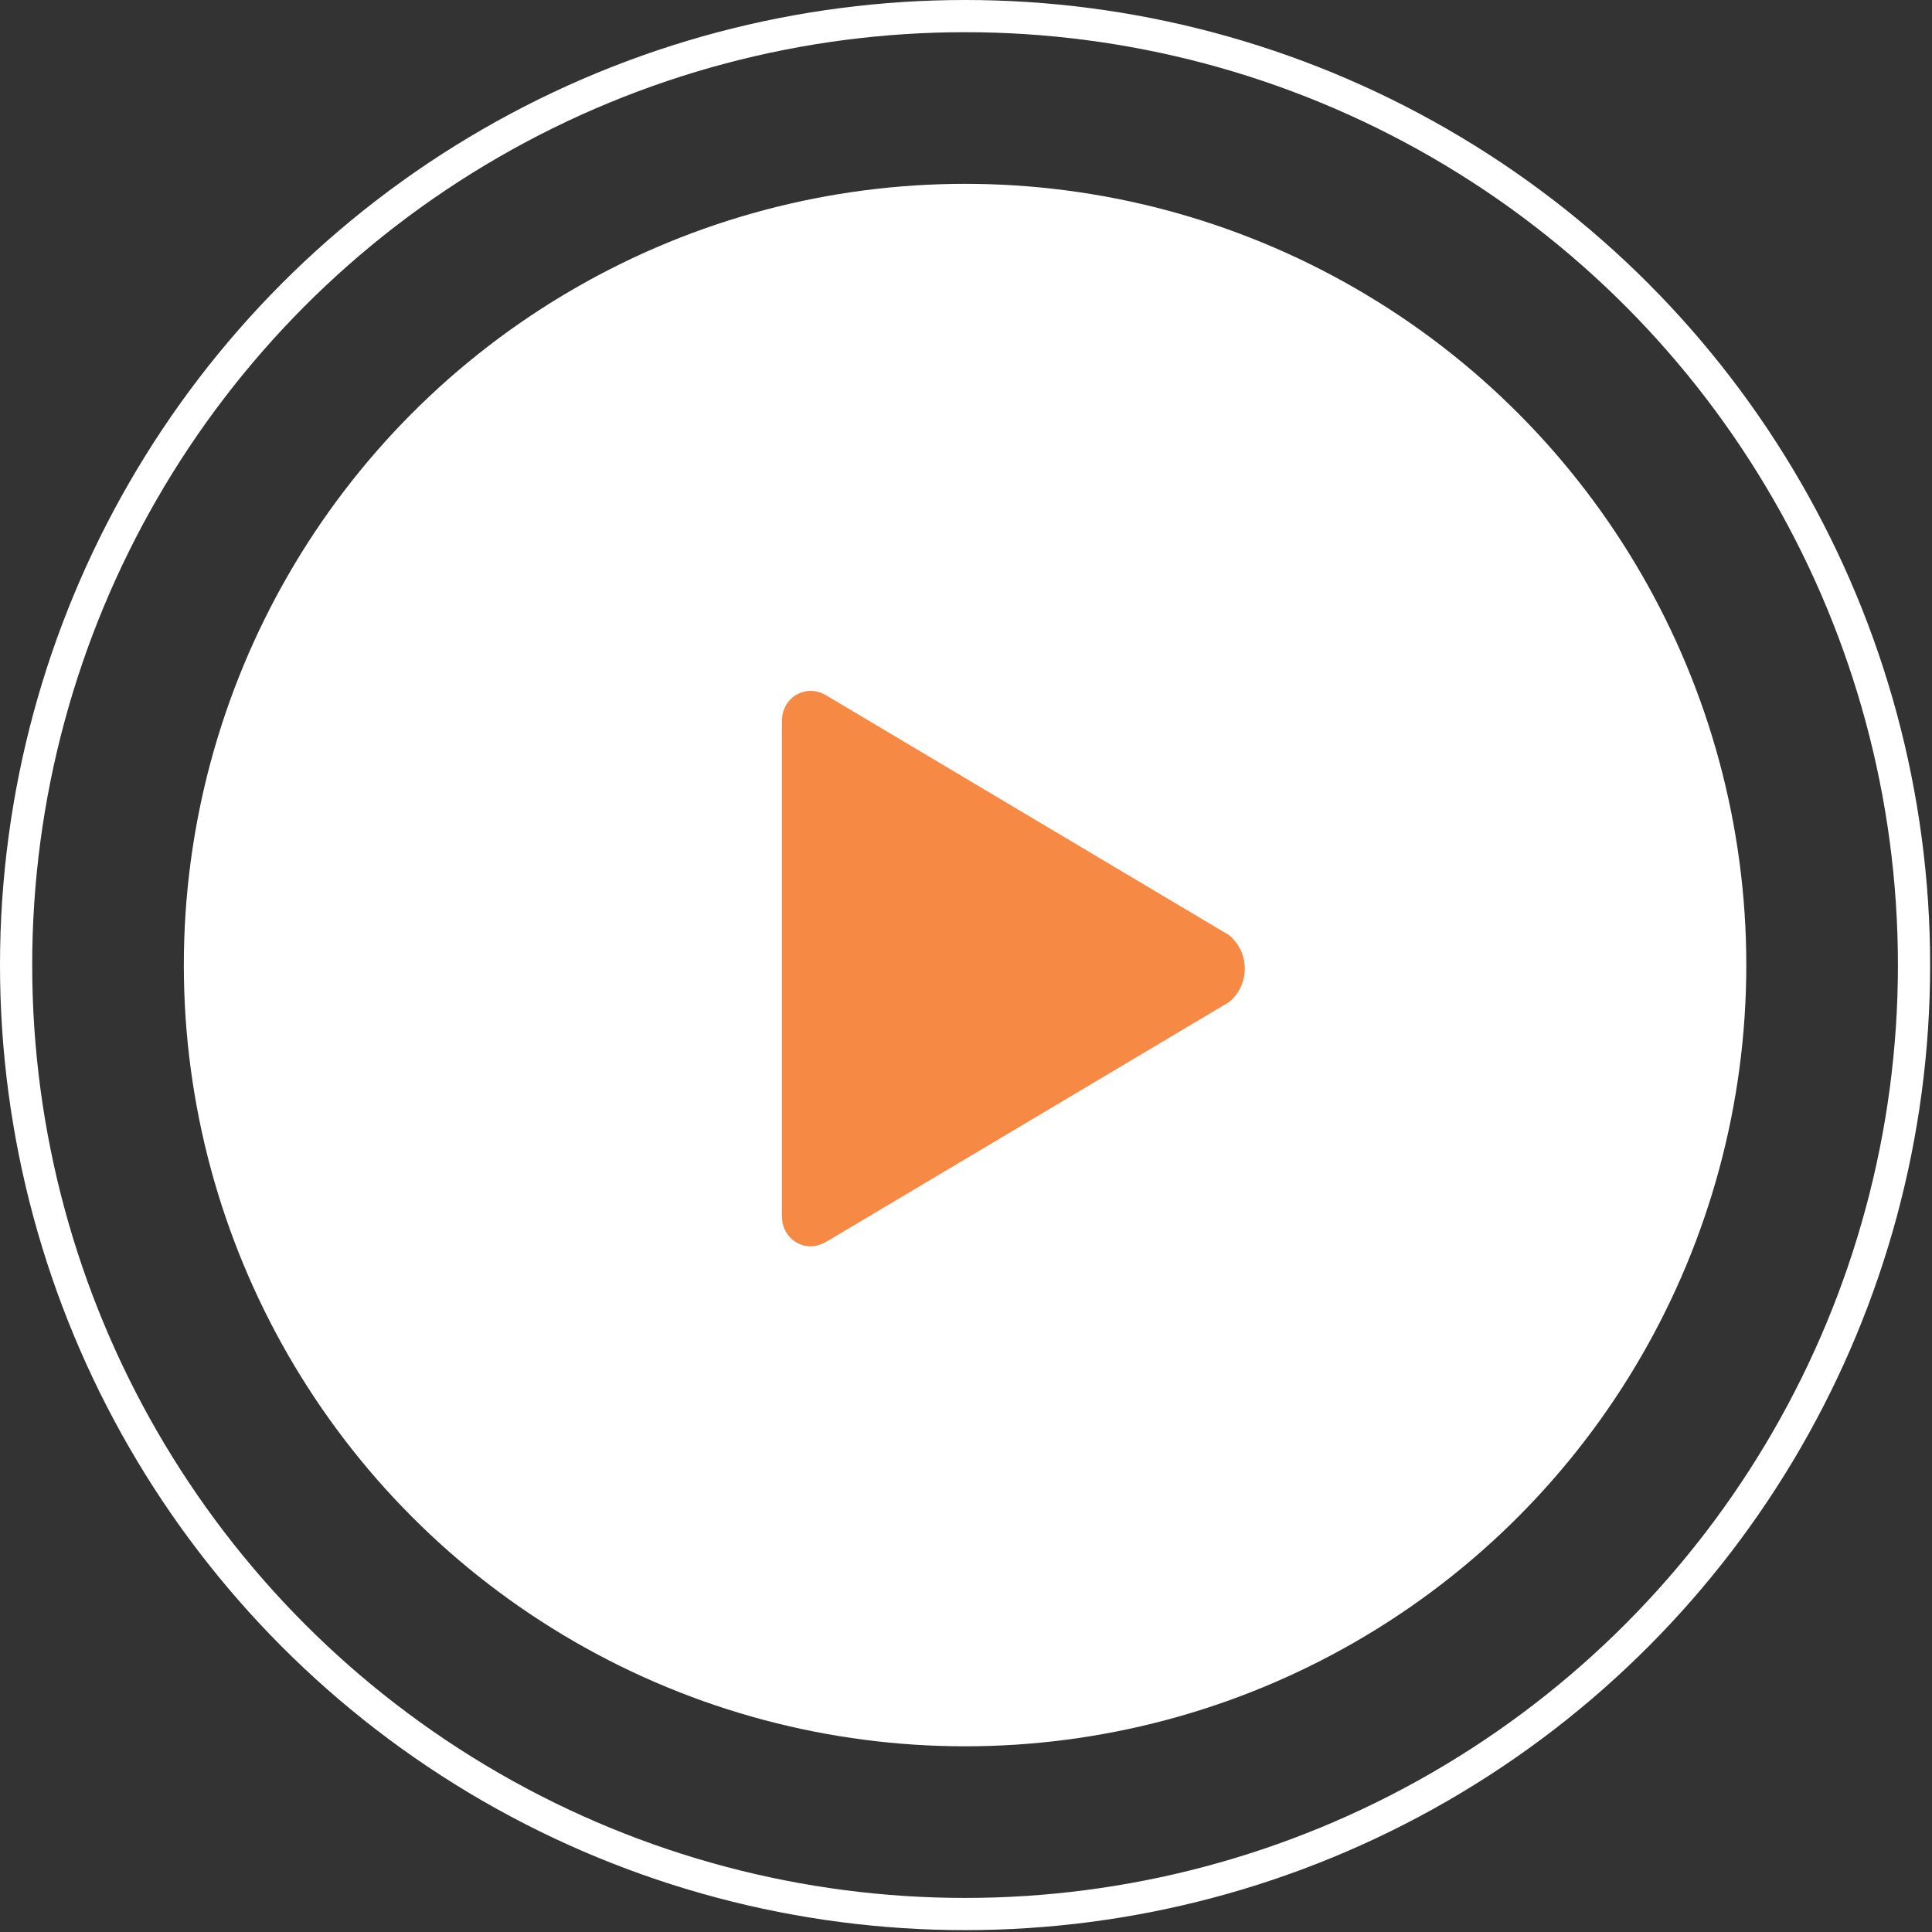
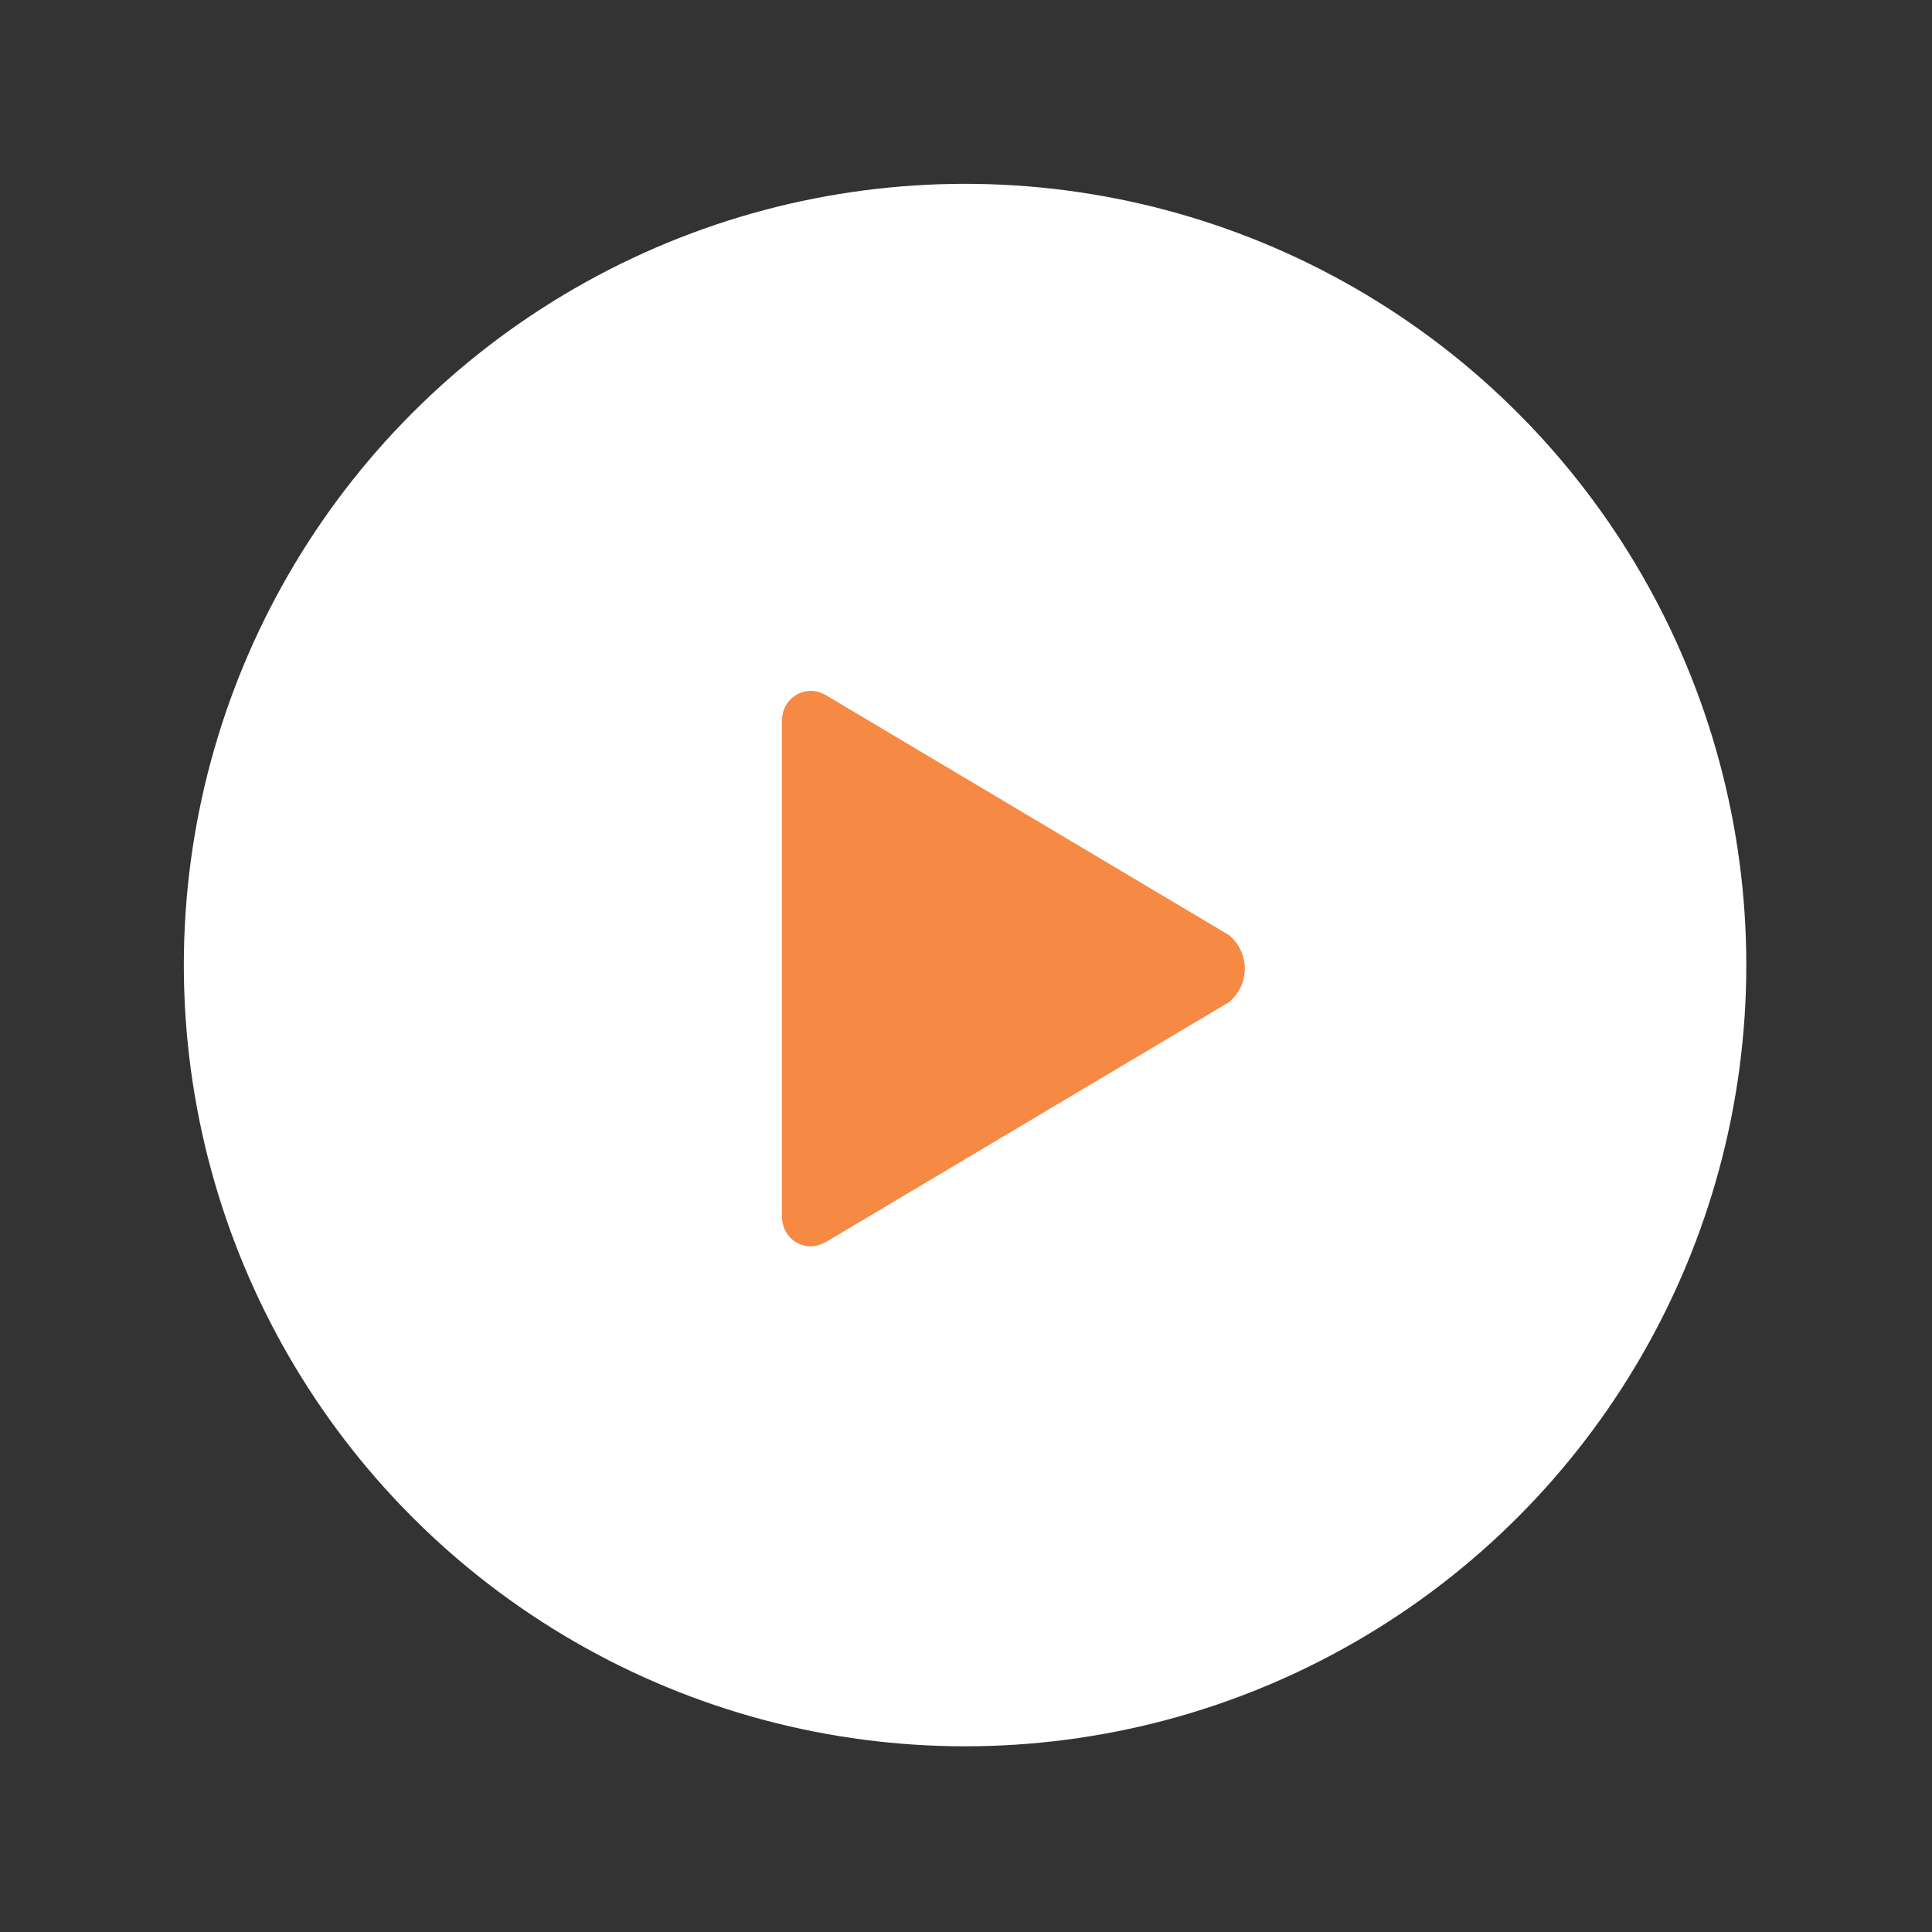
<svg xmlns="http://www.w3.org/2000/svg" width="60" height="60" viewBox="0 0 60 60" fill="none">
  <rect x="0" y="0" width="60" height="60" fill="#333333" stroke="none" />
  <circle cx="29.971" cy="29.971" r="24.262" fill="white" />
-   <circle cx="29.971" cy="29.971" r="29.471" stroke="white" />
  <path d="M38.173 29.044L25.667 21.6C25.514 21.51 25.357 21.456 25.177 21.456C24.687 21.456 24.288 21.861 24.288 22.355H24.283V37.808H24.288C24.288 38.302 24.687 38.706 25.177 38.706C25.361 38.706 25.514 38.643 25.68 38.554L38.173 31.119C38.469 30.872 38.658 30.499 38.658 30.081C38.658 29.663 38.469 29.295 38.173 29.044Z" fill="#F68944" />
</svg>